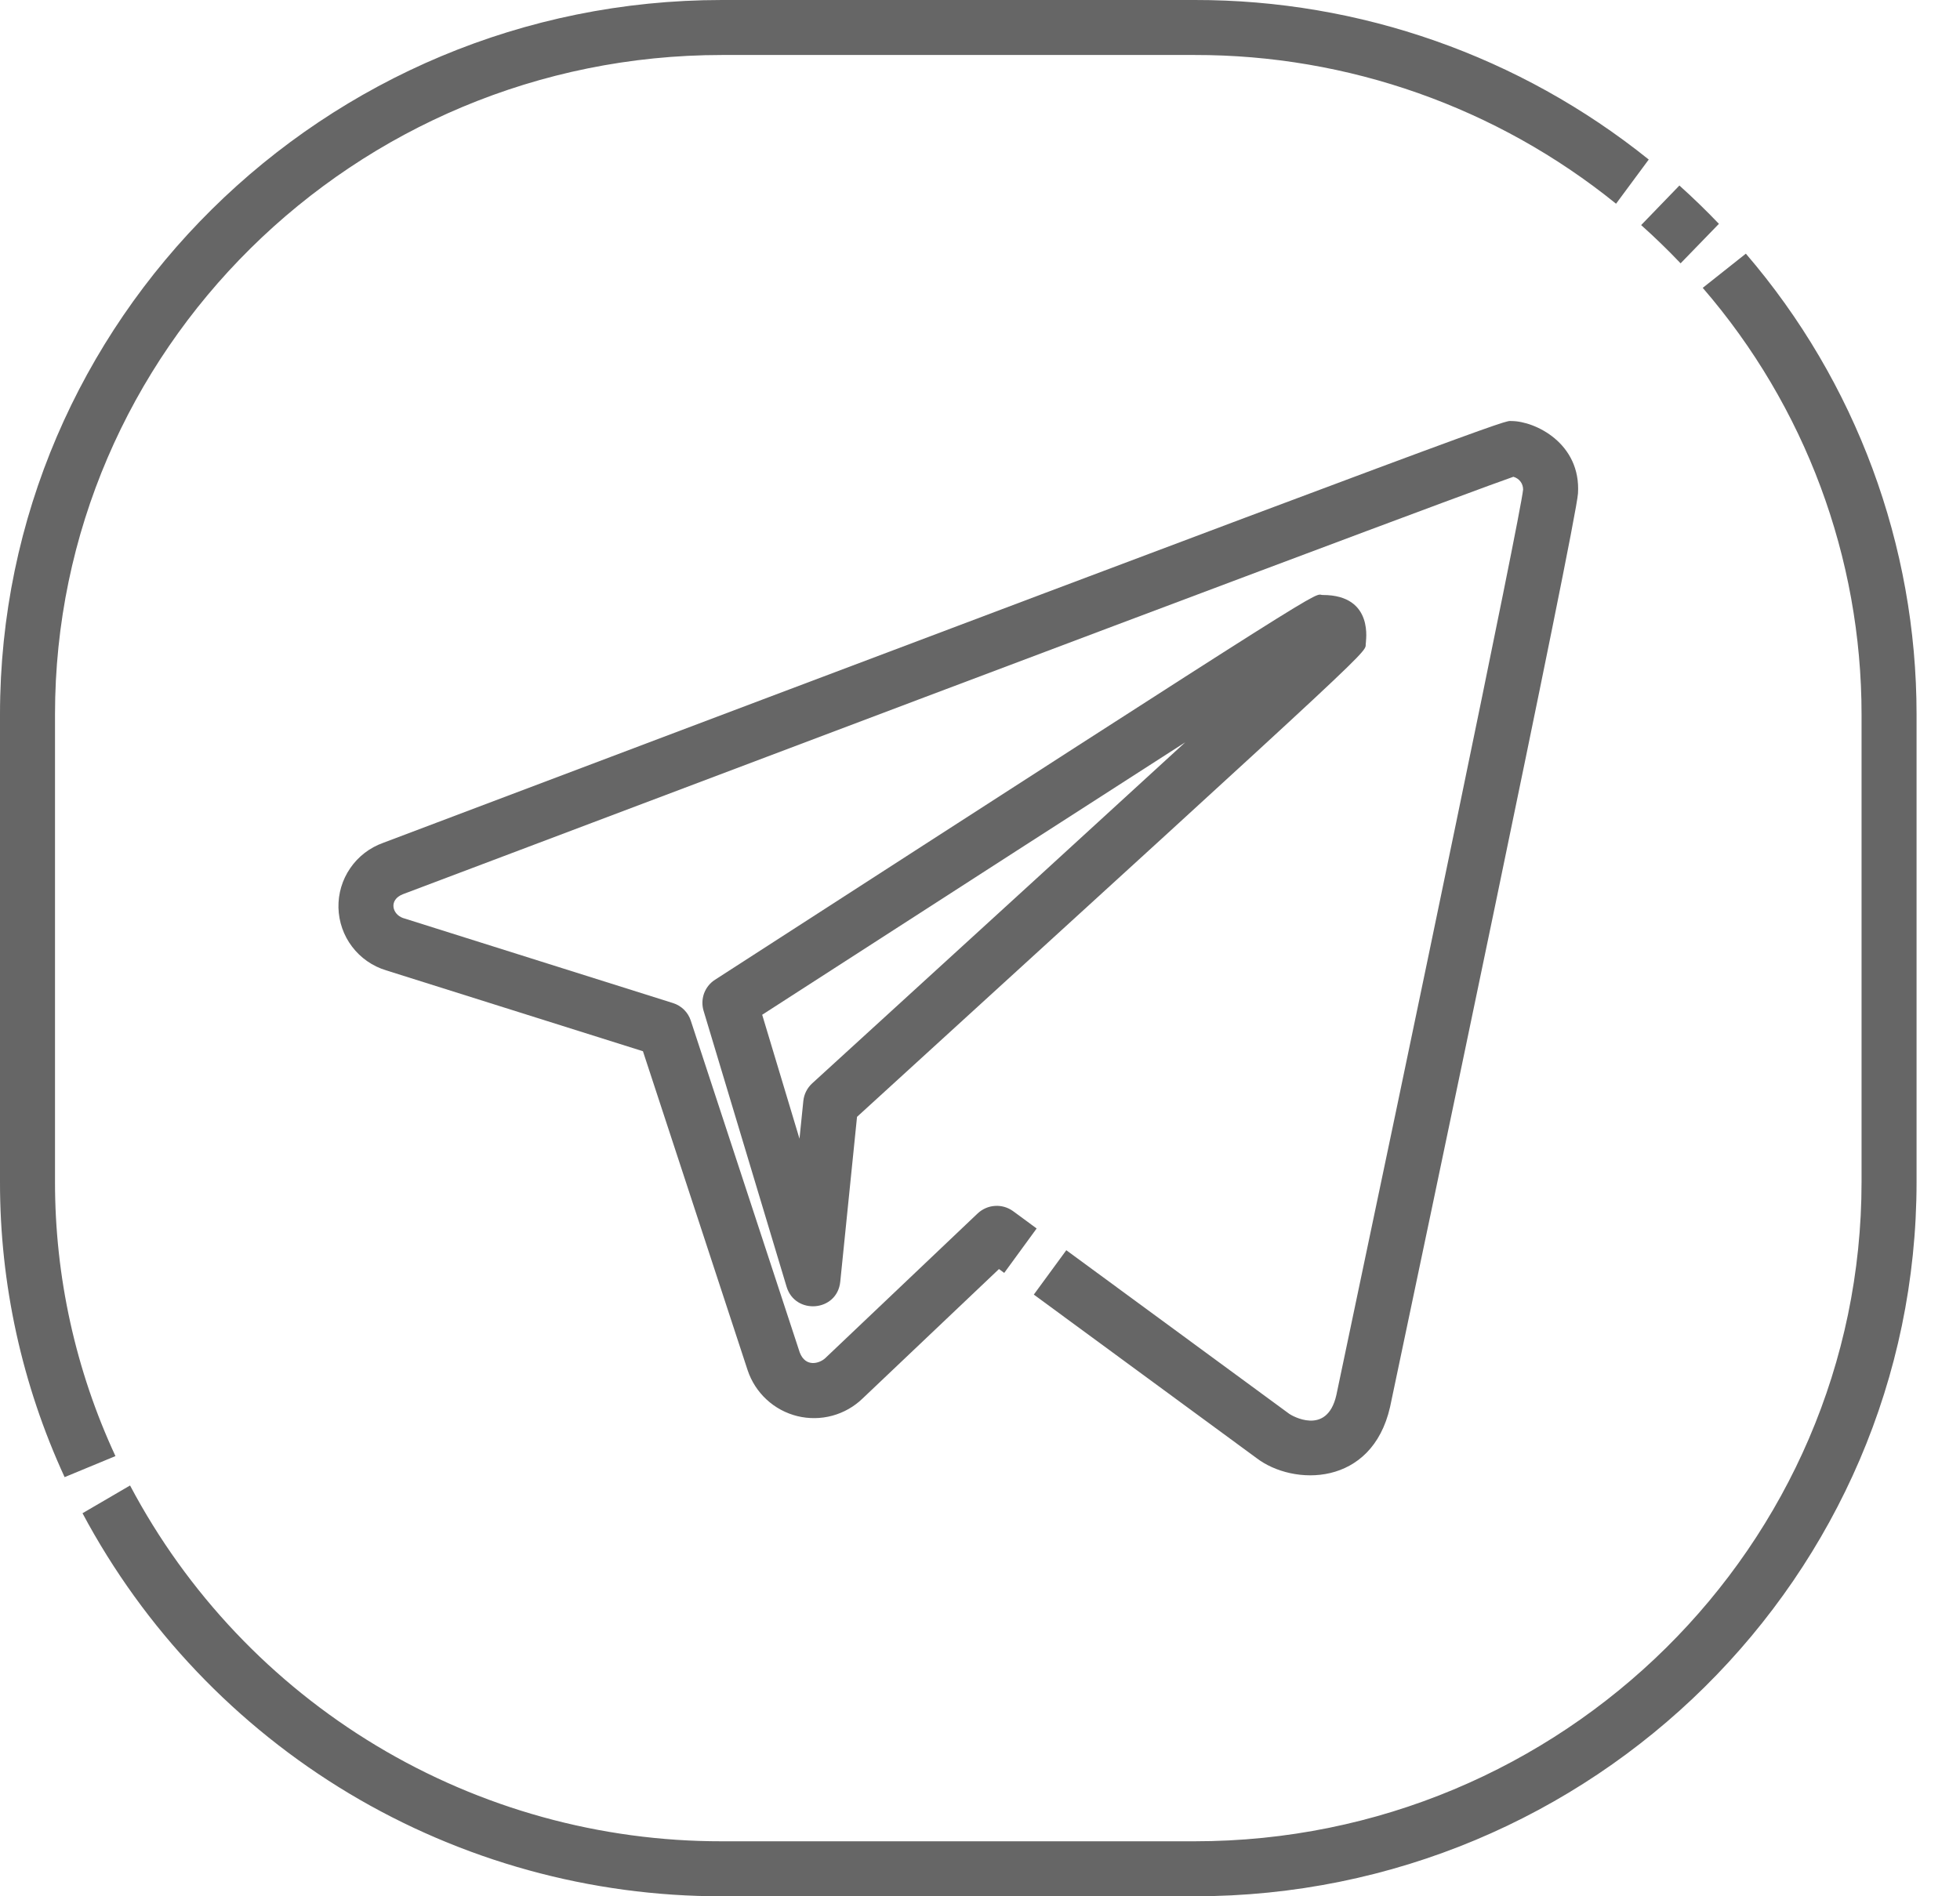
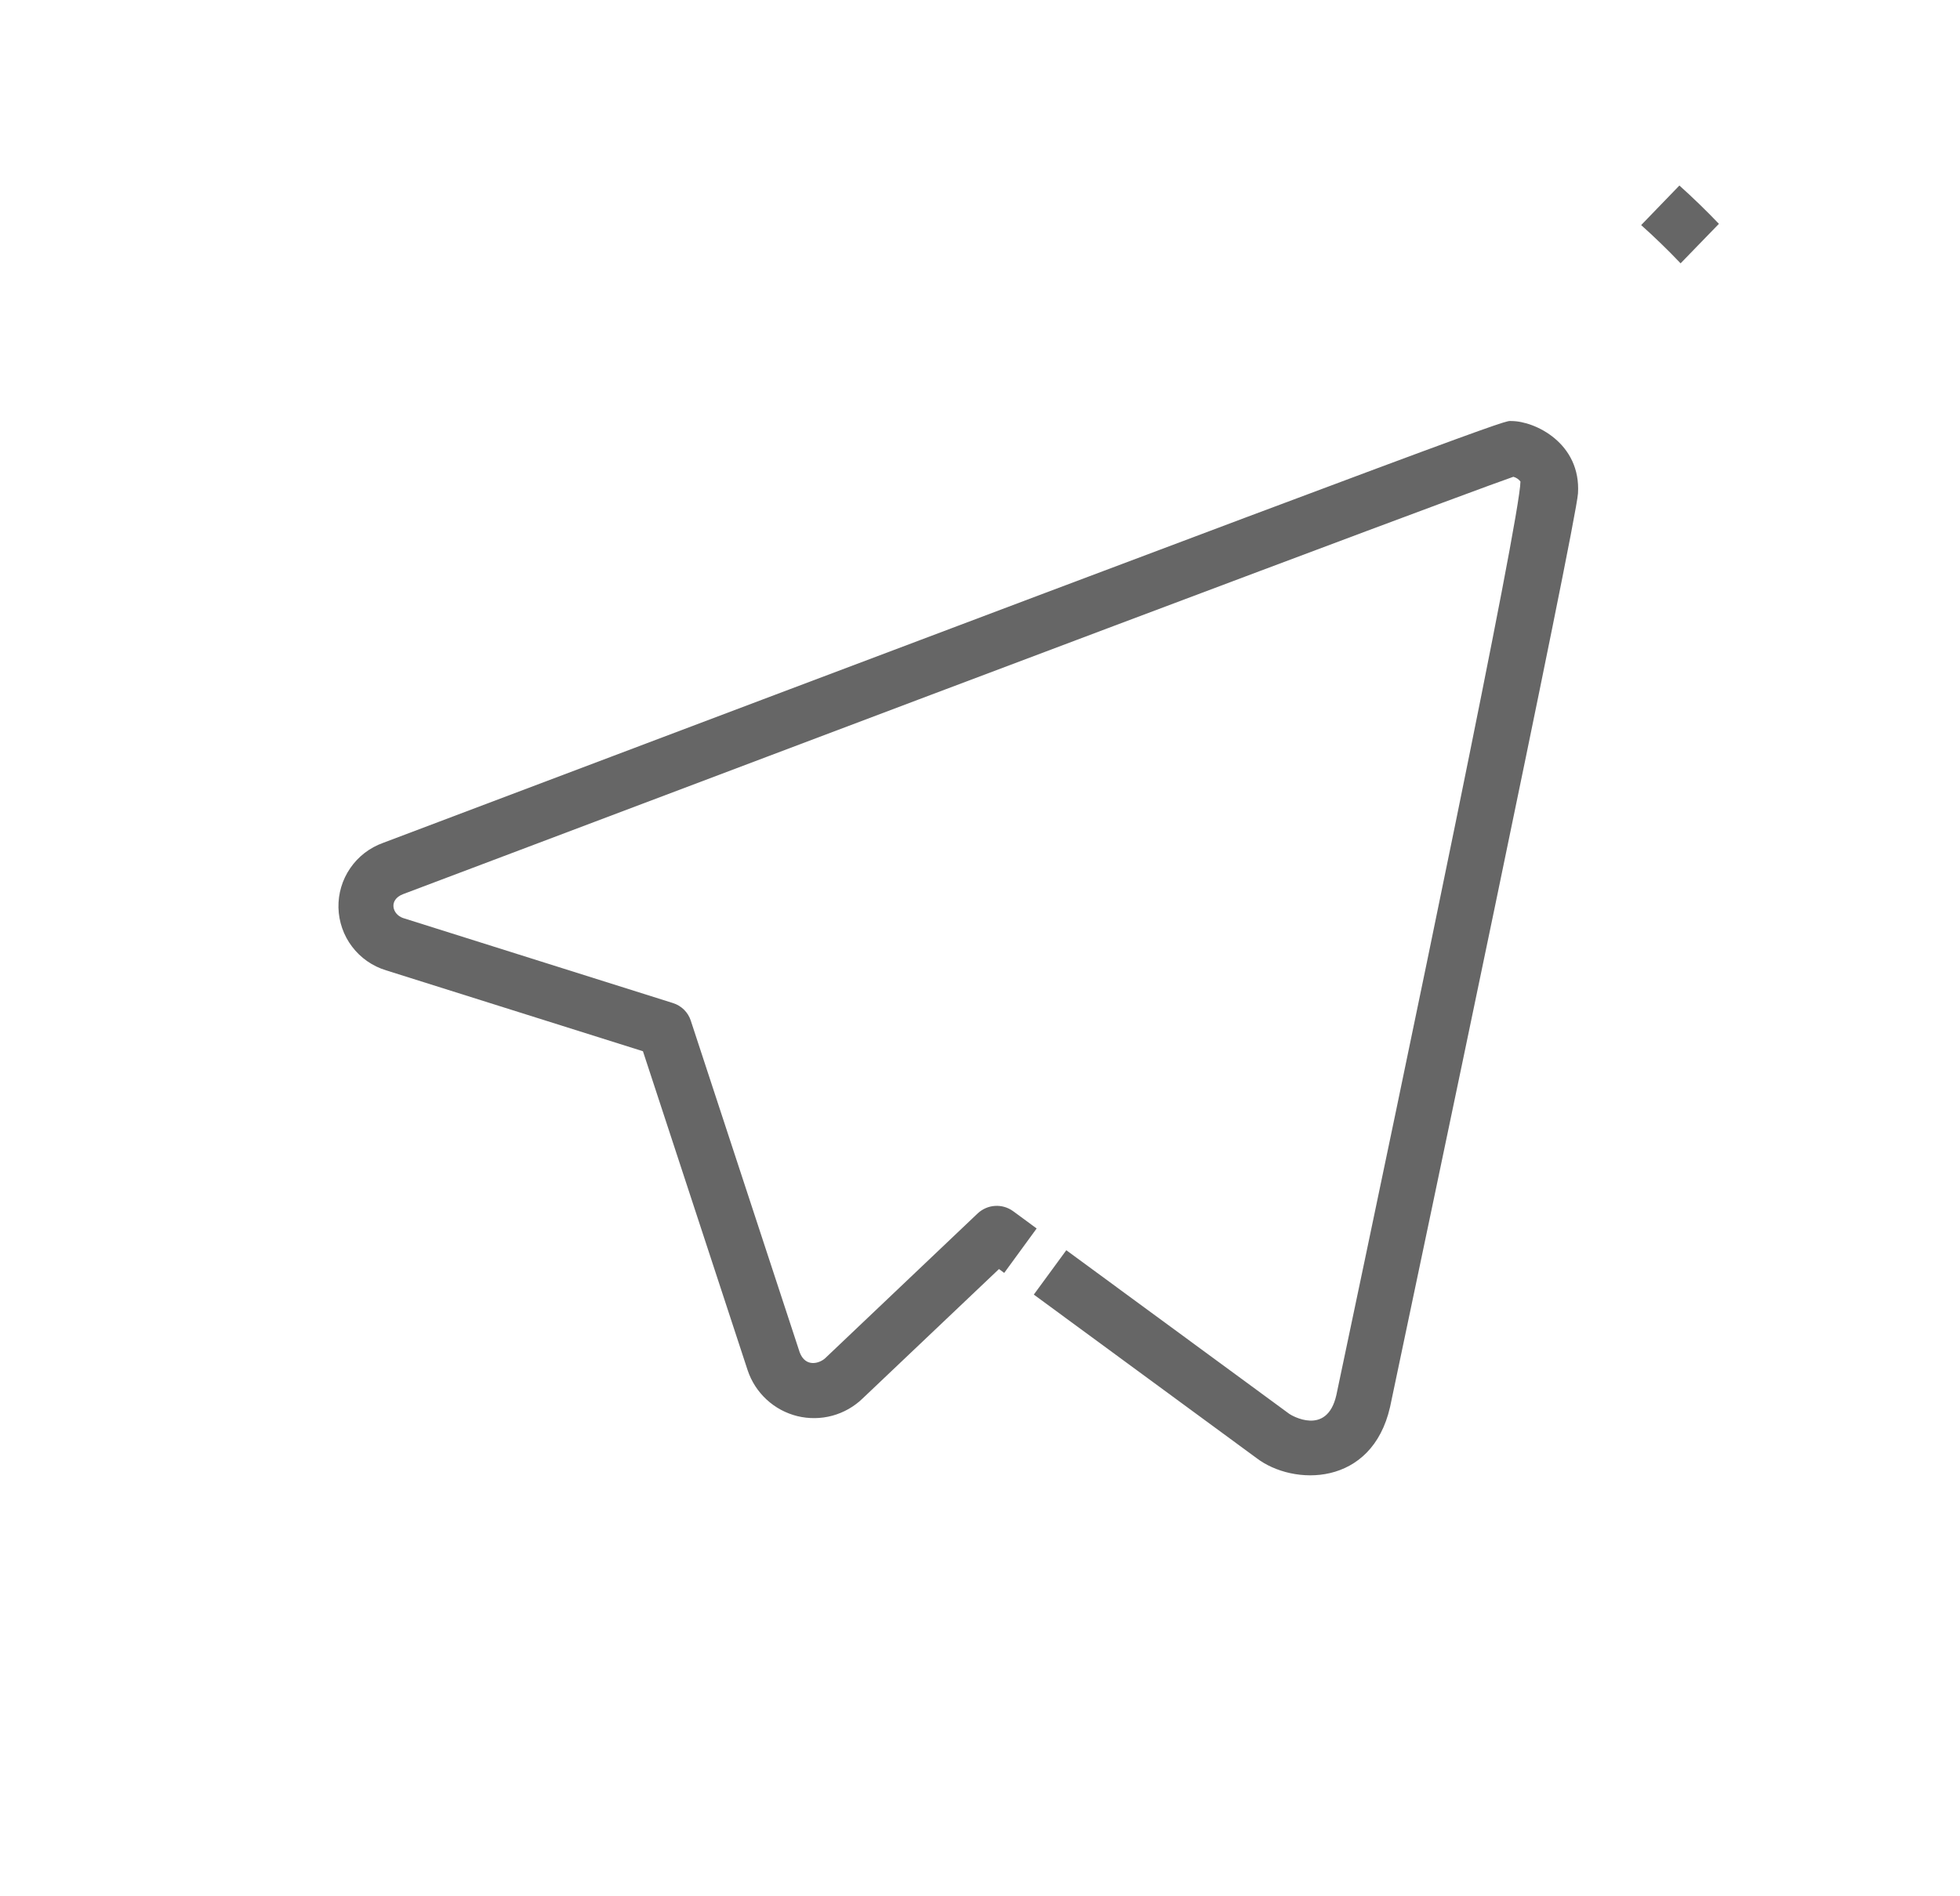
<svg xmlns="http://www.w3.org/2000/svg" width="31" height="30" viewBox="0 0 31 30" fill="none">
-   <path d="M21.603 10.169C21.595 10.169 21.749 9.413 20.922 9.413C20.744 9.413 21.395 8.989 11.309 15.5C11.229 15.551 11.169 15.627 11.136 15.715C11.104 15.804 11.101 15.901 11.128 15.991L12.441 20.357C12.576 20.806 13.242 20.755 13.29 20.276L13.555 17.669C22.15 9.824 21.564 10.364 21.603 10.169ZM12.846 17.139C12.767 17.211 12.717 17.31 12.706 17.416C12.695 17.523 12.645 18.015 12.645 18.015L12.055 16.054C15.256 13.988 17.372 12.626 18.747 11.743C17.532 12.857 15.666 14.565 12.846 17.139Z" fill="black" fill-opacity="0.6" />
-   <path d="M23.905 6.661C23.774 6.661 24.294 6.441 6.058 13.335C5.847 13.411 5.666 13.55 5.54 13.734C5.413 13.918 5.348 14.137 5.353 14.361C5.359 14.584 5.434 14.8 5.569 14.977C5.704 15.155 5.892 15.286 6.106 15.351L10.169 16.631L11.825 21.678C11.884 21.855 11.987 22.015 12.125 22.142C12.262 22.269 12.43 22.359 12.612 22.404C12.794 22.448 12.984 22.446 13.164 22.397C13.345 22.348 13.51 22.254 13.645 22.123L15.8 20.077L15.883 20.138L16.396 19.435L16.022 19.16C15.94 19.101 15.839 19.071 15.737 19.078C15.636 19.084 15.54 19.126 15.465 19.195L13.051 21.488C12.96 21.571 12.742 21.637 12.649 21.397L10.926 16.148C10.905 16.082 10.868 16.023 10.819 15.974C10.77 15.926 10.71 15.889 10.644 15.869L6.373 14.523C6.203 14.463 6.144 14.237 6.372 14.147C19.666 9.121 23.345 7.749 23.936 7.543C23.98 7.555 24.02 7.581 24.048 7.618C24.076 7.654 24.09 7.699 24.09 7.745C24.042 8.204 22.297 16.568 21.136 22.072C20.986 22.73 20.42 22.389 20.392 22.368L16.865 19.779L16.351 20.481L19.873 23.067C20.454 23.512 21.698 23.524 21.986 22.258C22.477 19.929 24.928 8.287 24.958 7.806C25.007 7.013 24.279 6.661 23.905 6.661ZM26.581 4.166L27.187 3.541C26.986 3.331 26.778 3.129 26.562 2.935L25.957 3.561C26.173 3.754 26.381 3.956 26.581 4.166Z" fill="black" fill-opacity="0.6" />
-   <path d="M27.613 4.013L26.931 4.554C28.552 6.429 29.443 8.824 29.443 11.302V18.698C29.443 24.45 24.711 29.13 18.894 29.13H11.419C9.494 29.133 7.604 28.61 5.954 27.618C4.305 26.626 2.957 25.203 2.057 23.501L1.305 23.94C2.282 25.773 3.74 27.305 5.521 28.373C7.303 29.44 9.342 30.003 11.419 30H18.894C25.191 30 30.313 24.93 30.313 18.698V11.302C30.313 8.628 29.356 6.042 27.613 4.013ZM0.87 18.698V11.302C0.87 5.55 5.602 0.87 11.419 0.87H18.894C21.32 0.866 23.674 1.697 25.56 3.223L26.077 2.524C24.041 0.887 21.507 -0.004 18.894 1.27224e-05H11.419C5.122 1.27224e-05 5.32081e-06 5.07 5.32081e-06 11.302V18.698C-0.002 20.311 0.347 21.904 1.022 23.369L1.826 23.036C1.195 21.677 0.869 20.197 0.87 18.698Z" fill="black" fill-opacity="0.6" />
+   <path d="M23.905 6.661C23.774 6.661 24.294 6.441 6.058 13.335C5.847 13.411 5.666 13.55 5.54 13.734C5.413 13.918 5.348 14.137 5.353 14.361C5.359 14.584 5.434 14.8 5.569 14.977C5.704 15.155 5.892 15.286 6.106 15.351L10.169 16.631L11.825 21.678C11.884 21.855 11.987 22.015 12.125 22.142C12.262 22.269 12.43 22.359 12.612 22.404C12.794 22.448 12.984 22.446 13.164 22.397C13.345 22.348 13.51 22.254 13.645 22.123L15.8 20.077L15.883 20.138L16.396 19.435L16.022 19.16C15.94 19.101 15.839 19.071 15.737 19.078C15.636 19.084 15.54 19.126 15.465 19.195L13.051 21.488C12.96 21.571 12.742 21.637 12.649 21.397L10.926 16.148C10.905 16.082 10.868 16.023 10.819 15.974C10.77 15.926 10.71 15.889 10.644 15.869L6.373 14.523C6.203 14.463 6.144 14.237 6.372 14.147C19.666 9.121 23.345 7.749 23.936 7.543C23.98 7.555 24.02 7.581 24.048 7.618C24.042 8.204 22.297 16.568 21.136 22.072C20.986 22.73 20.42 22.389 20.392 22.368L16.865 19.779L16.351 20.481L19.873 23.067C20.454 23.512 21.698 23.524 21.986 22.258C22.477 19.929 24.928 8.287 24.958 7.806C25.007 7.013 24.279 6.661 23.905 6.661ZM26.581 4.166L27.187 3.541C26.986 3.331 26.778 3.129 26.562 2.935L25.957 3.561C26.173 3.754 26.381 3.956 26.581 4.166Z" fill="black" fill-opacity="0.6" />
</svg>